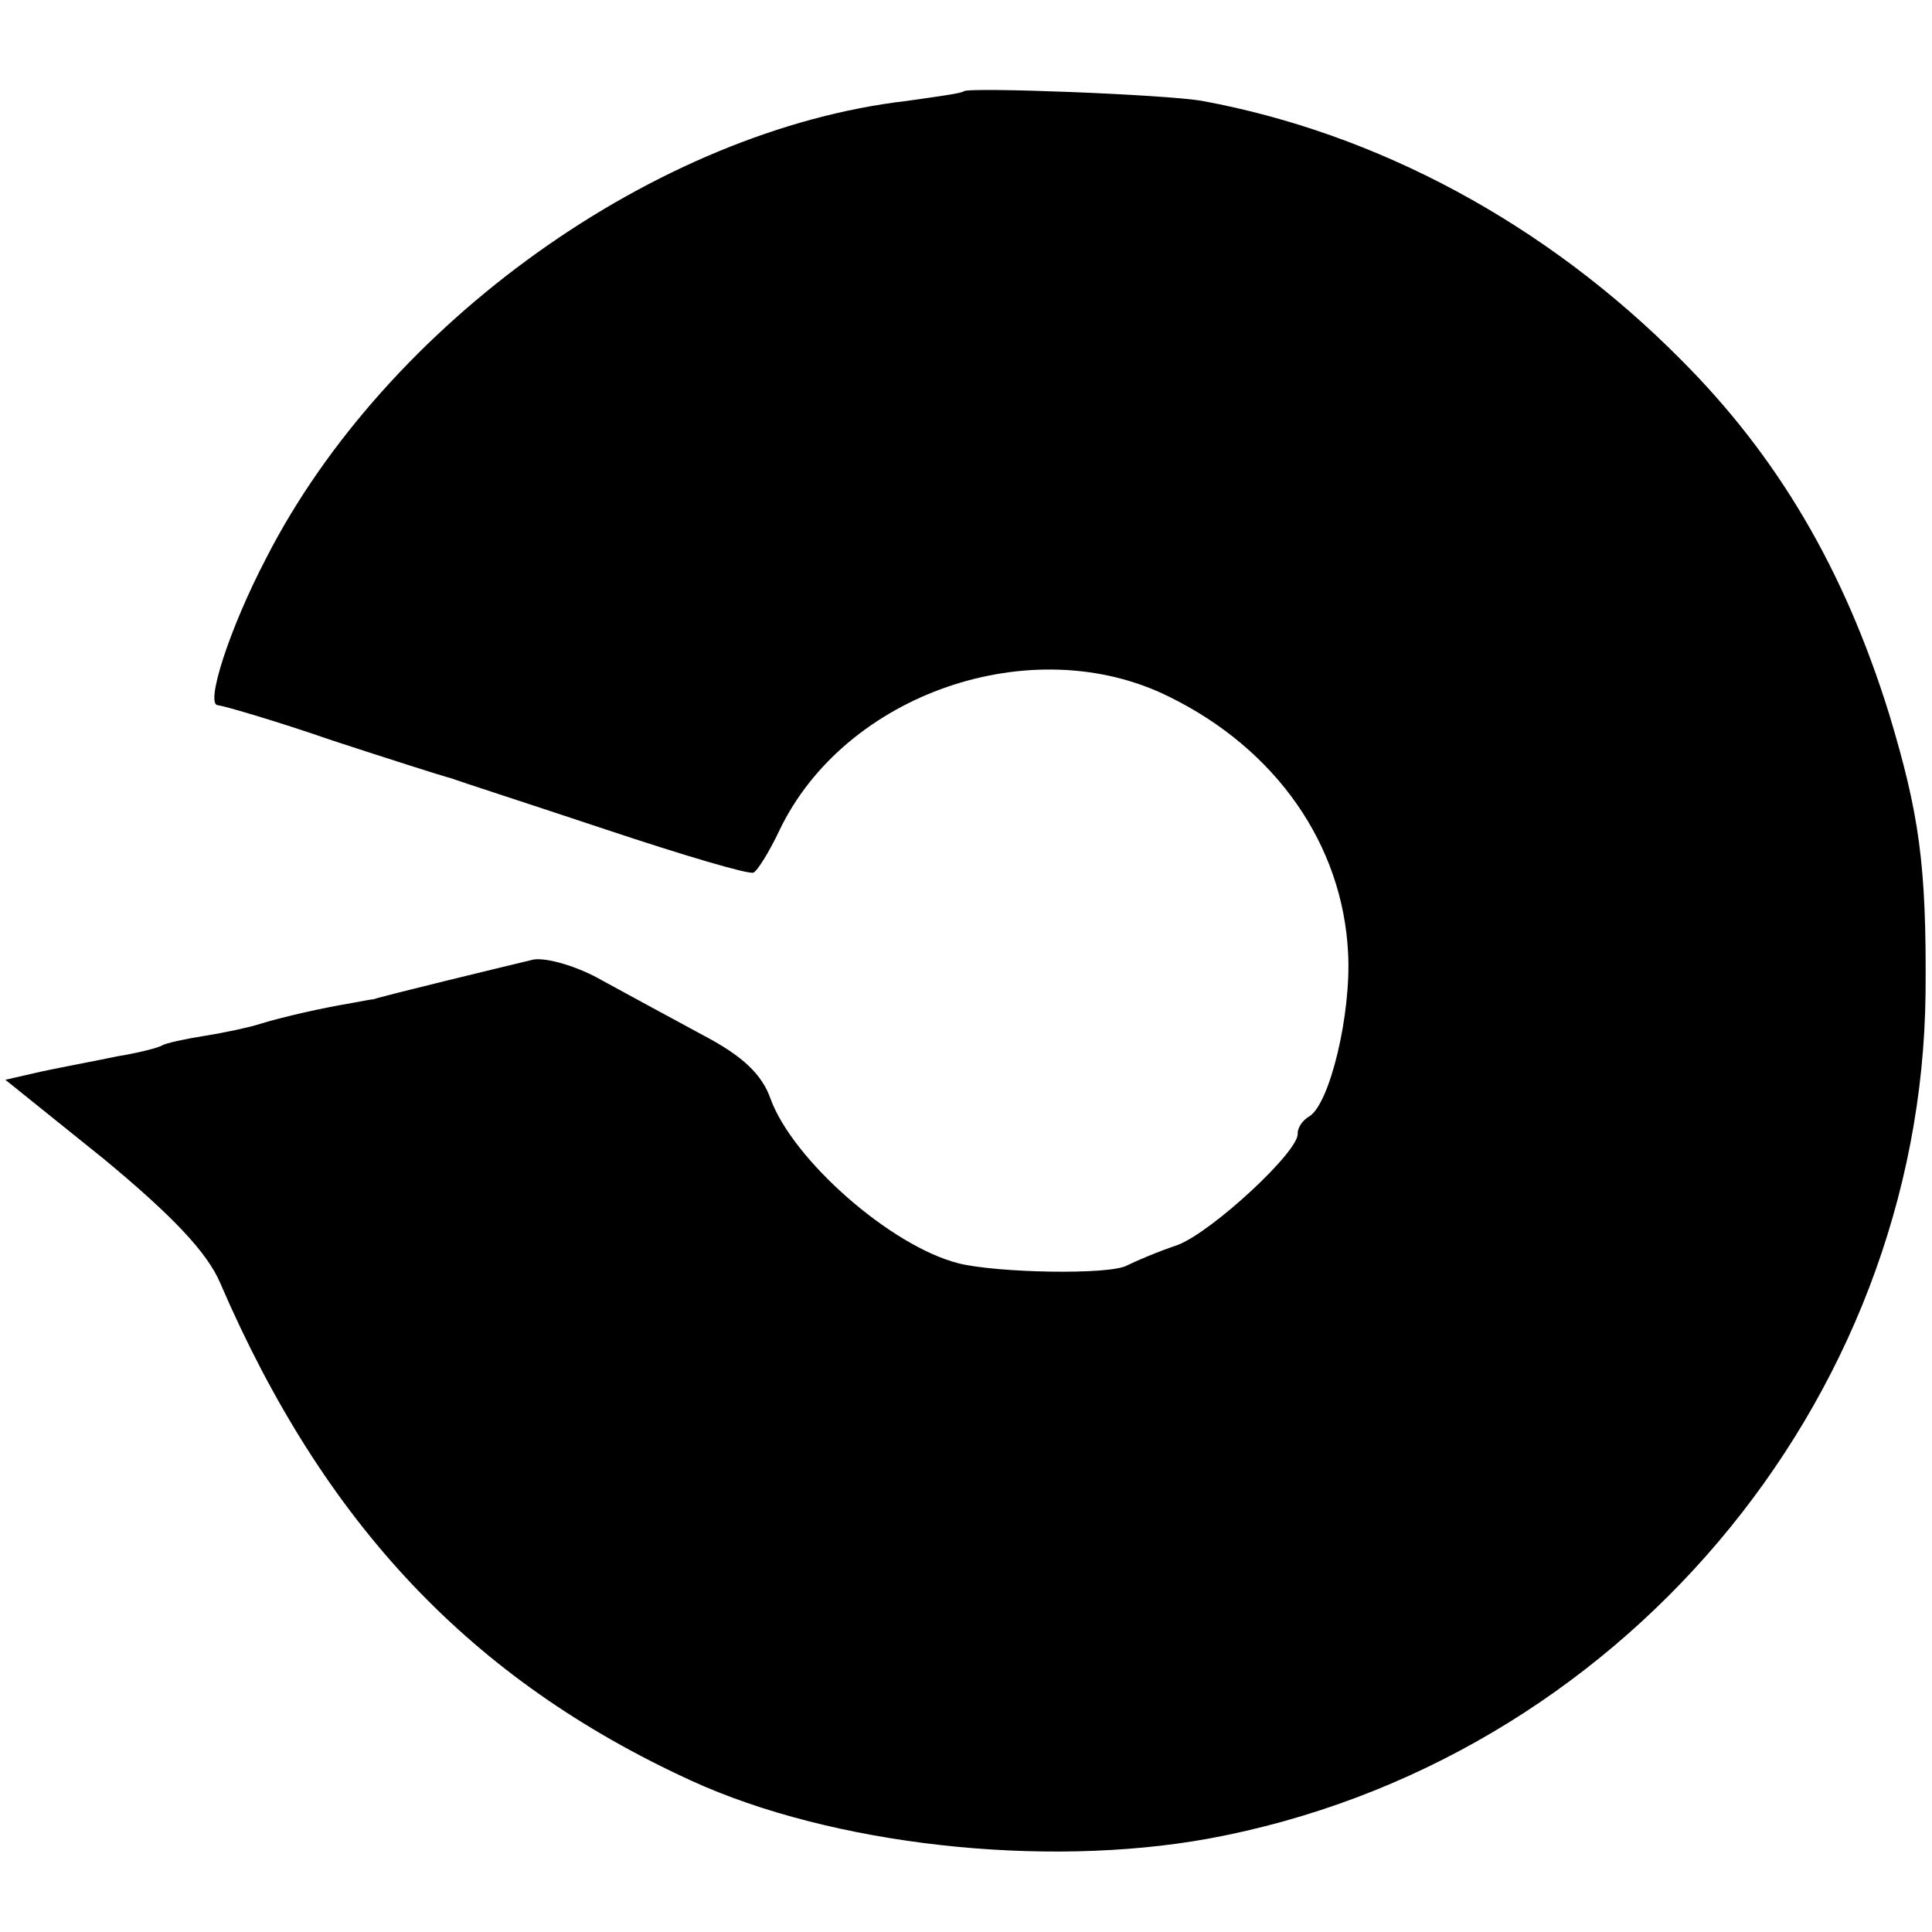
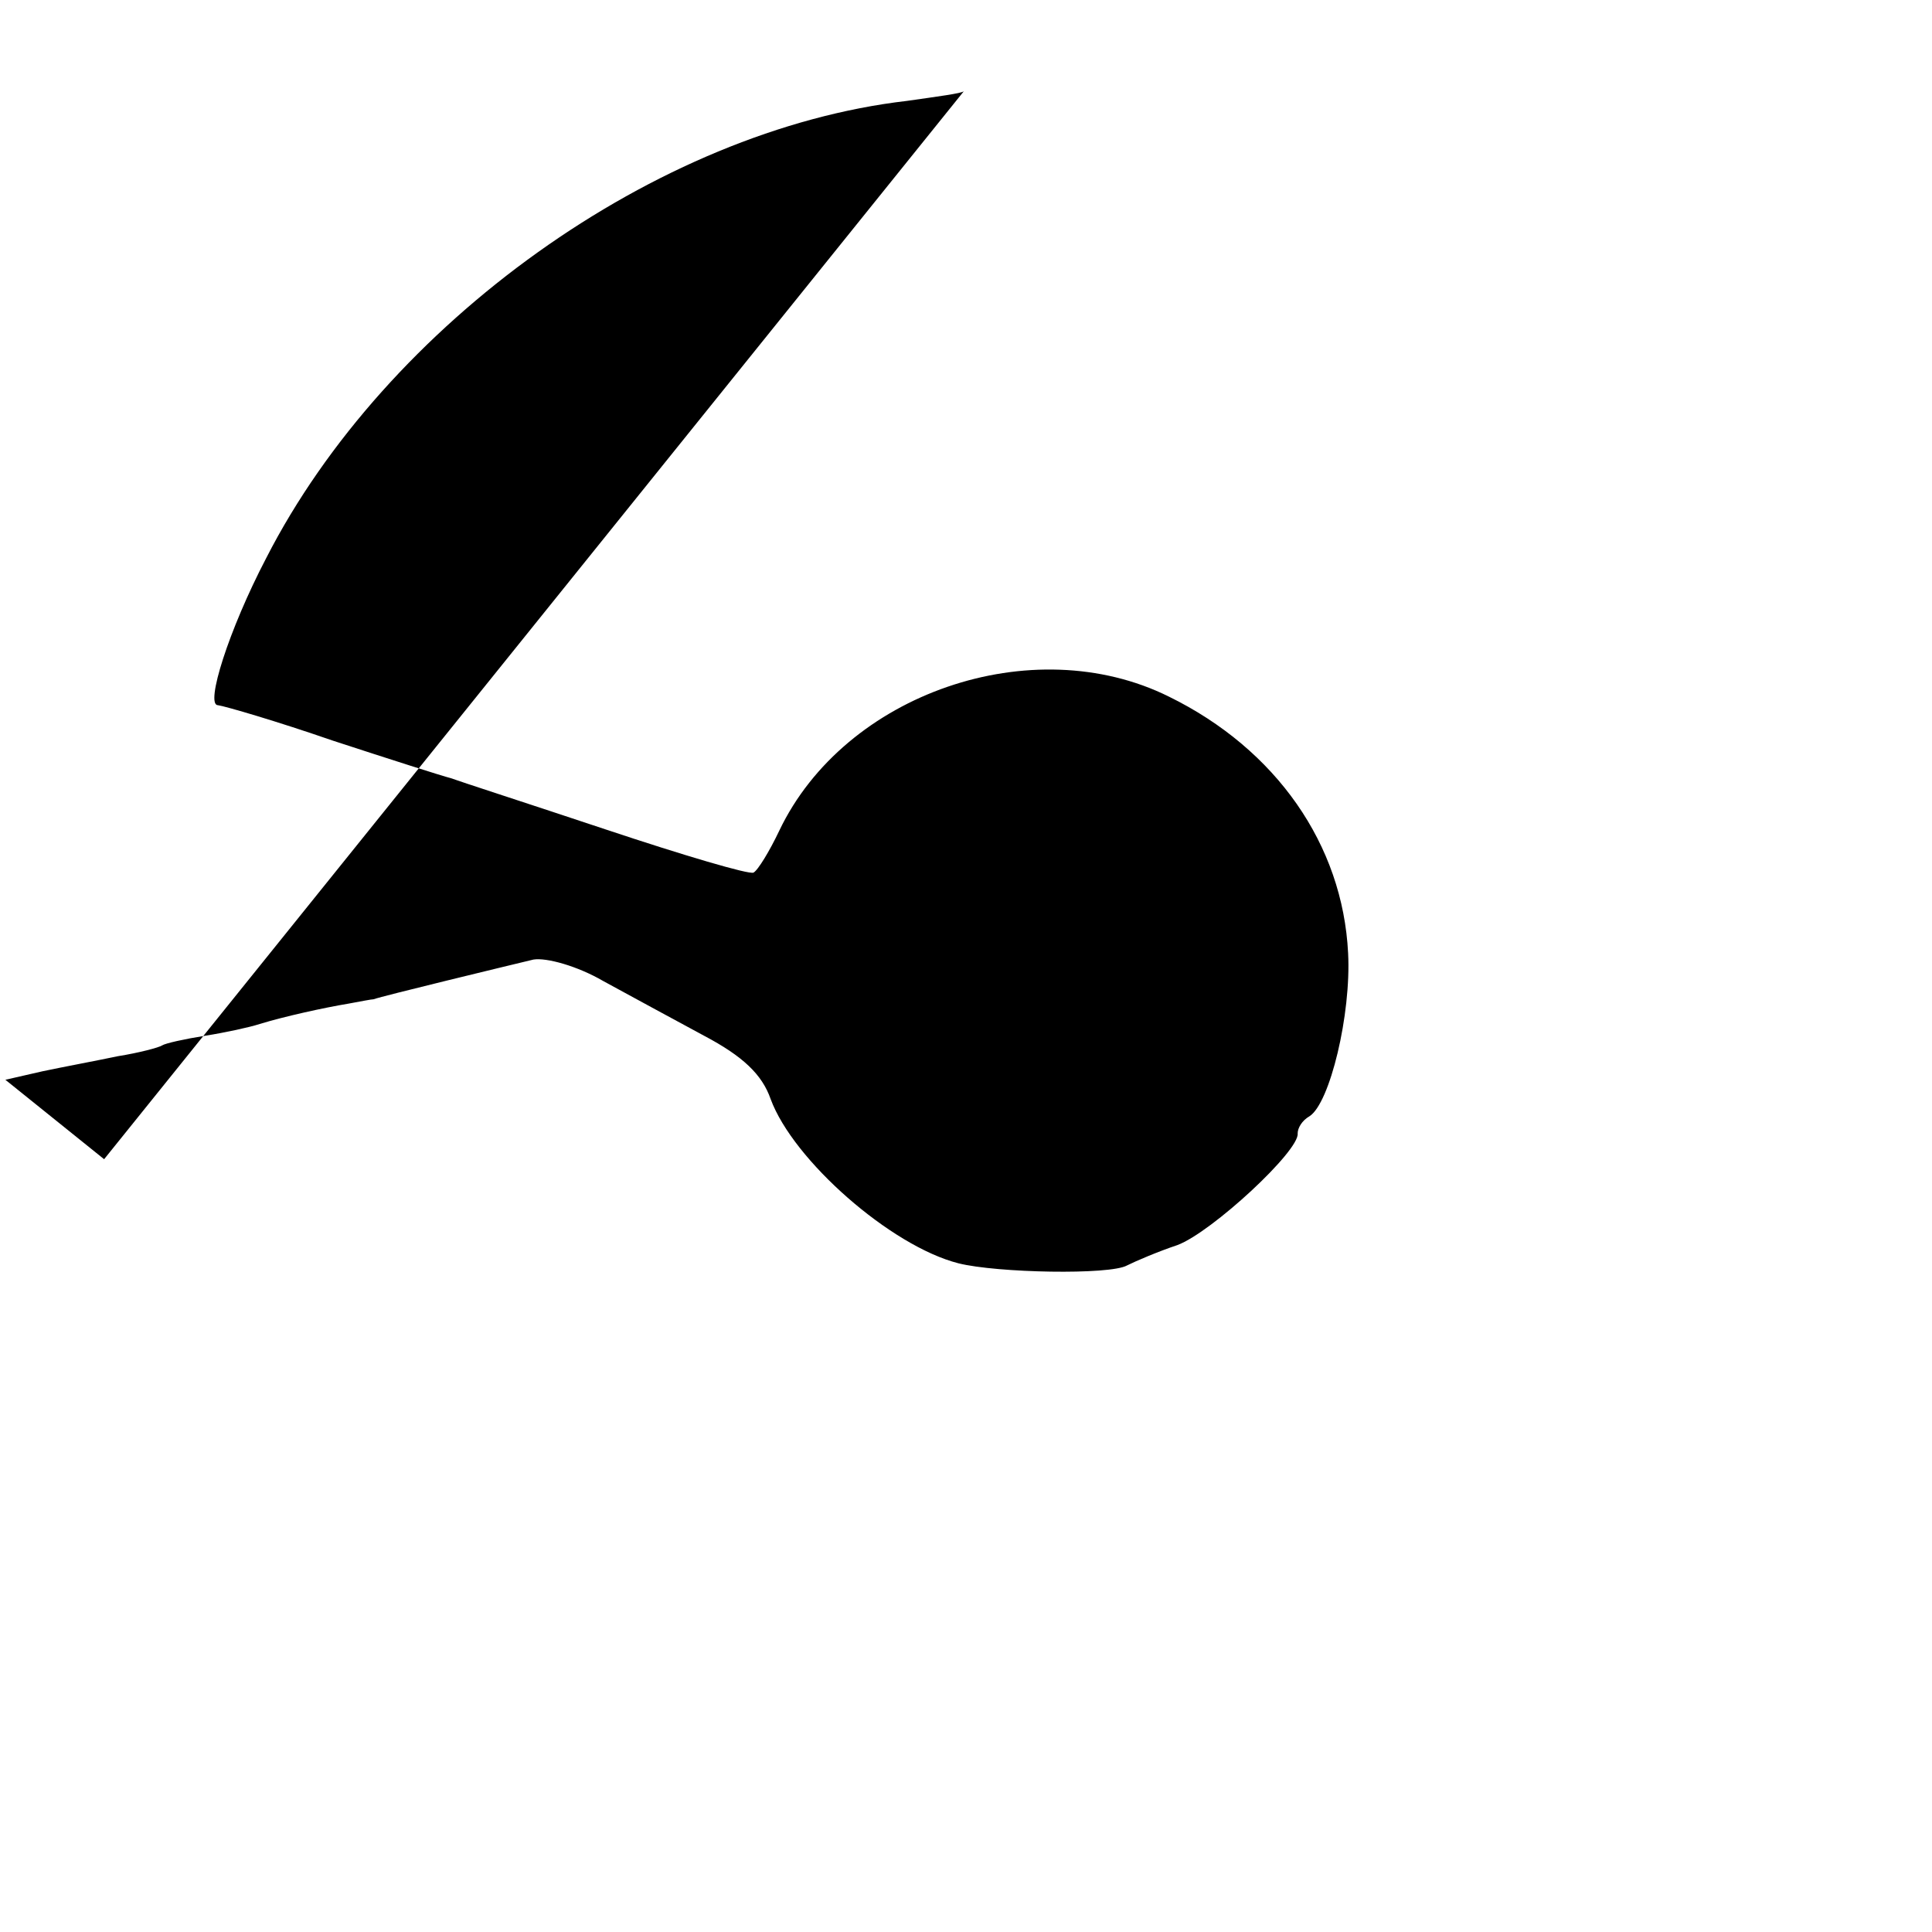
<svg xmlns="http://www.w3.org/2000/svg" version="1.0" width="180pt" height="180pt" viewBox="0 0 180 180" preserveAspectRatio="xMidYMid meet">
  <g transform="translate(0,180) scale(0.1,-0.1)" fill="#000000" stroke="none">
-     <path d="M898 1715 c-2 -2 -25 -5 -53 -9 -233 -27 -485 -207 -597 -426 -35 -67 -57 -137 -45 -137 7 -1 55 -15 107 -33 52 -17 102 -33 110 -35 8 -3 73 -24 145 -48 72 -24 133 -42 137 -40 4 2 15 20 24 39 61 128 236 188 363 125 100 -49 162 -138 167 -239 3 -57 -17 -140 -36 -152 -7 -4 -11 -11 -11 -16 2 -16 -80 -92 -112 -104 -18 -6 -39 -15 -47 -19 -16 -9 -121 -7 -157 2 -63 16 -154 96 -175 153 -8 23 -26 40 -62 59 -28 15 -70 38 -94 51 -24 14 -53 22 -65 20 -25 -6 -141 -34 -149 -37 -2 0 -12 -2 -23 -4 -24 -4 -60 -12 -83 -19 -9 -3 -32 -8 -51 -11 -19 -3 -37 -7 -40 -9 -3 -2 -22 -7 -41 -10 -19 -4 -51 -10 -70 -14 l-35 -8 92 -74 c64 -53 96 -87 108 -115 97 -225 234 -370 439 -464 131 -60 328 -82 482 -54 380 70 664 405 668 788 1 120 -6 167 -34 260 -42 135 -104 240 -194 330 -126 127 -283 211 -446 241 -34 6 -217 13 -222 9z" />
+     <path d="M898 1715 c-2 -2 -25 -5 -53 -9 -233 -27 -485 -207 -597 -426 -35 -67 -57 -137 -45 -137 7 -1 55 -15 107 -33 52 -17 102 -33 110 -35 8 -3 73 -24 145 -48 72 -24 133 -42 137 -40 4 2 15 20 24 39 61 128 236 188 363 125 100 -49 162 -138 167 -239 3 -57 -17 -140 -36 -152 -7 -4 -11 -11 -11 -16 2 -16 -80 -92 -112 -104 -18 -6 -39 -15 -47 -19 -16 -9 -121 -7 -157 2 -63 16 -154 96 -175 153 -8 23 -26 40 -62 59 -28 15 -70 38 -94 51 -24 14 -53 22 -65 20 -25 -6 -141 -34 -149 -37 -2 0 -12 -2 -23 -4 -24 -4 -60 -12 -83 -19 -9 -3 -32 -8 -51 -11 -19 -3 -37 -7 -40 -9 -3 -2 -22 -7 -41 -10 -19 -4 -51 -10 -70 -14 l-35 -8 92 -74 z" />
  </g>
</svg>